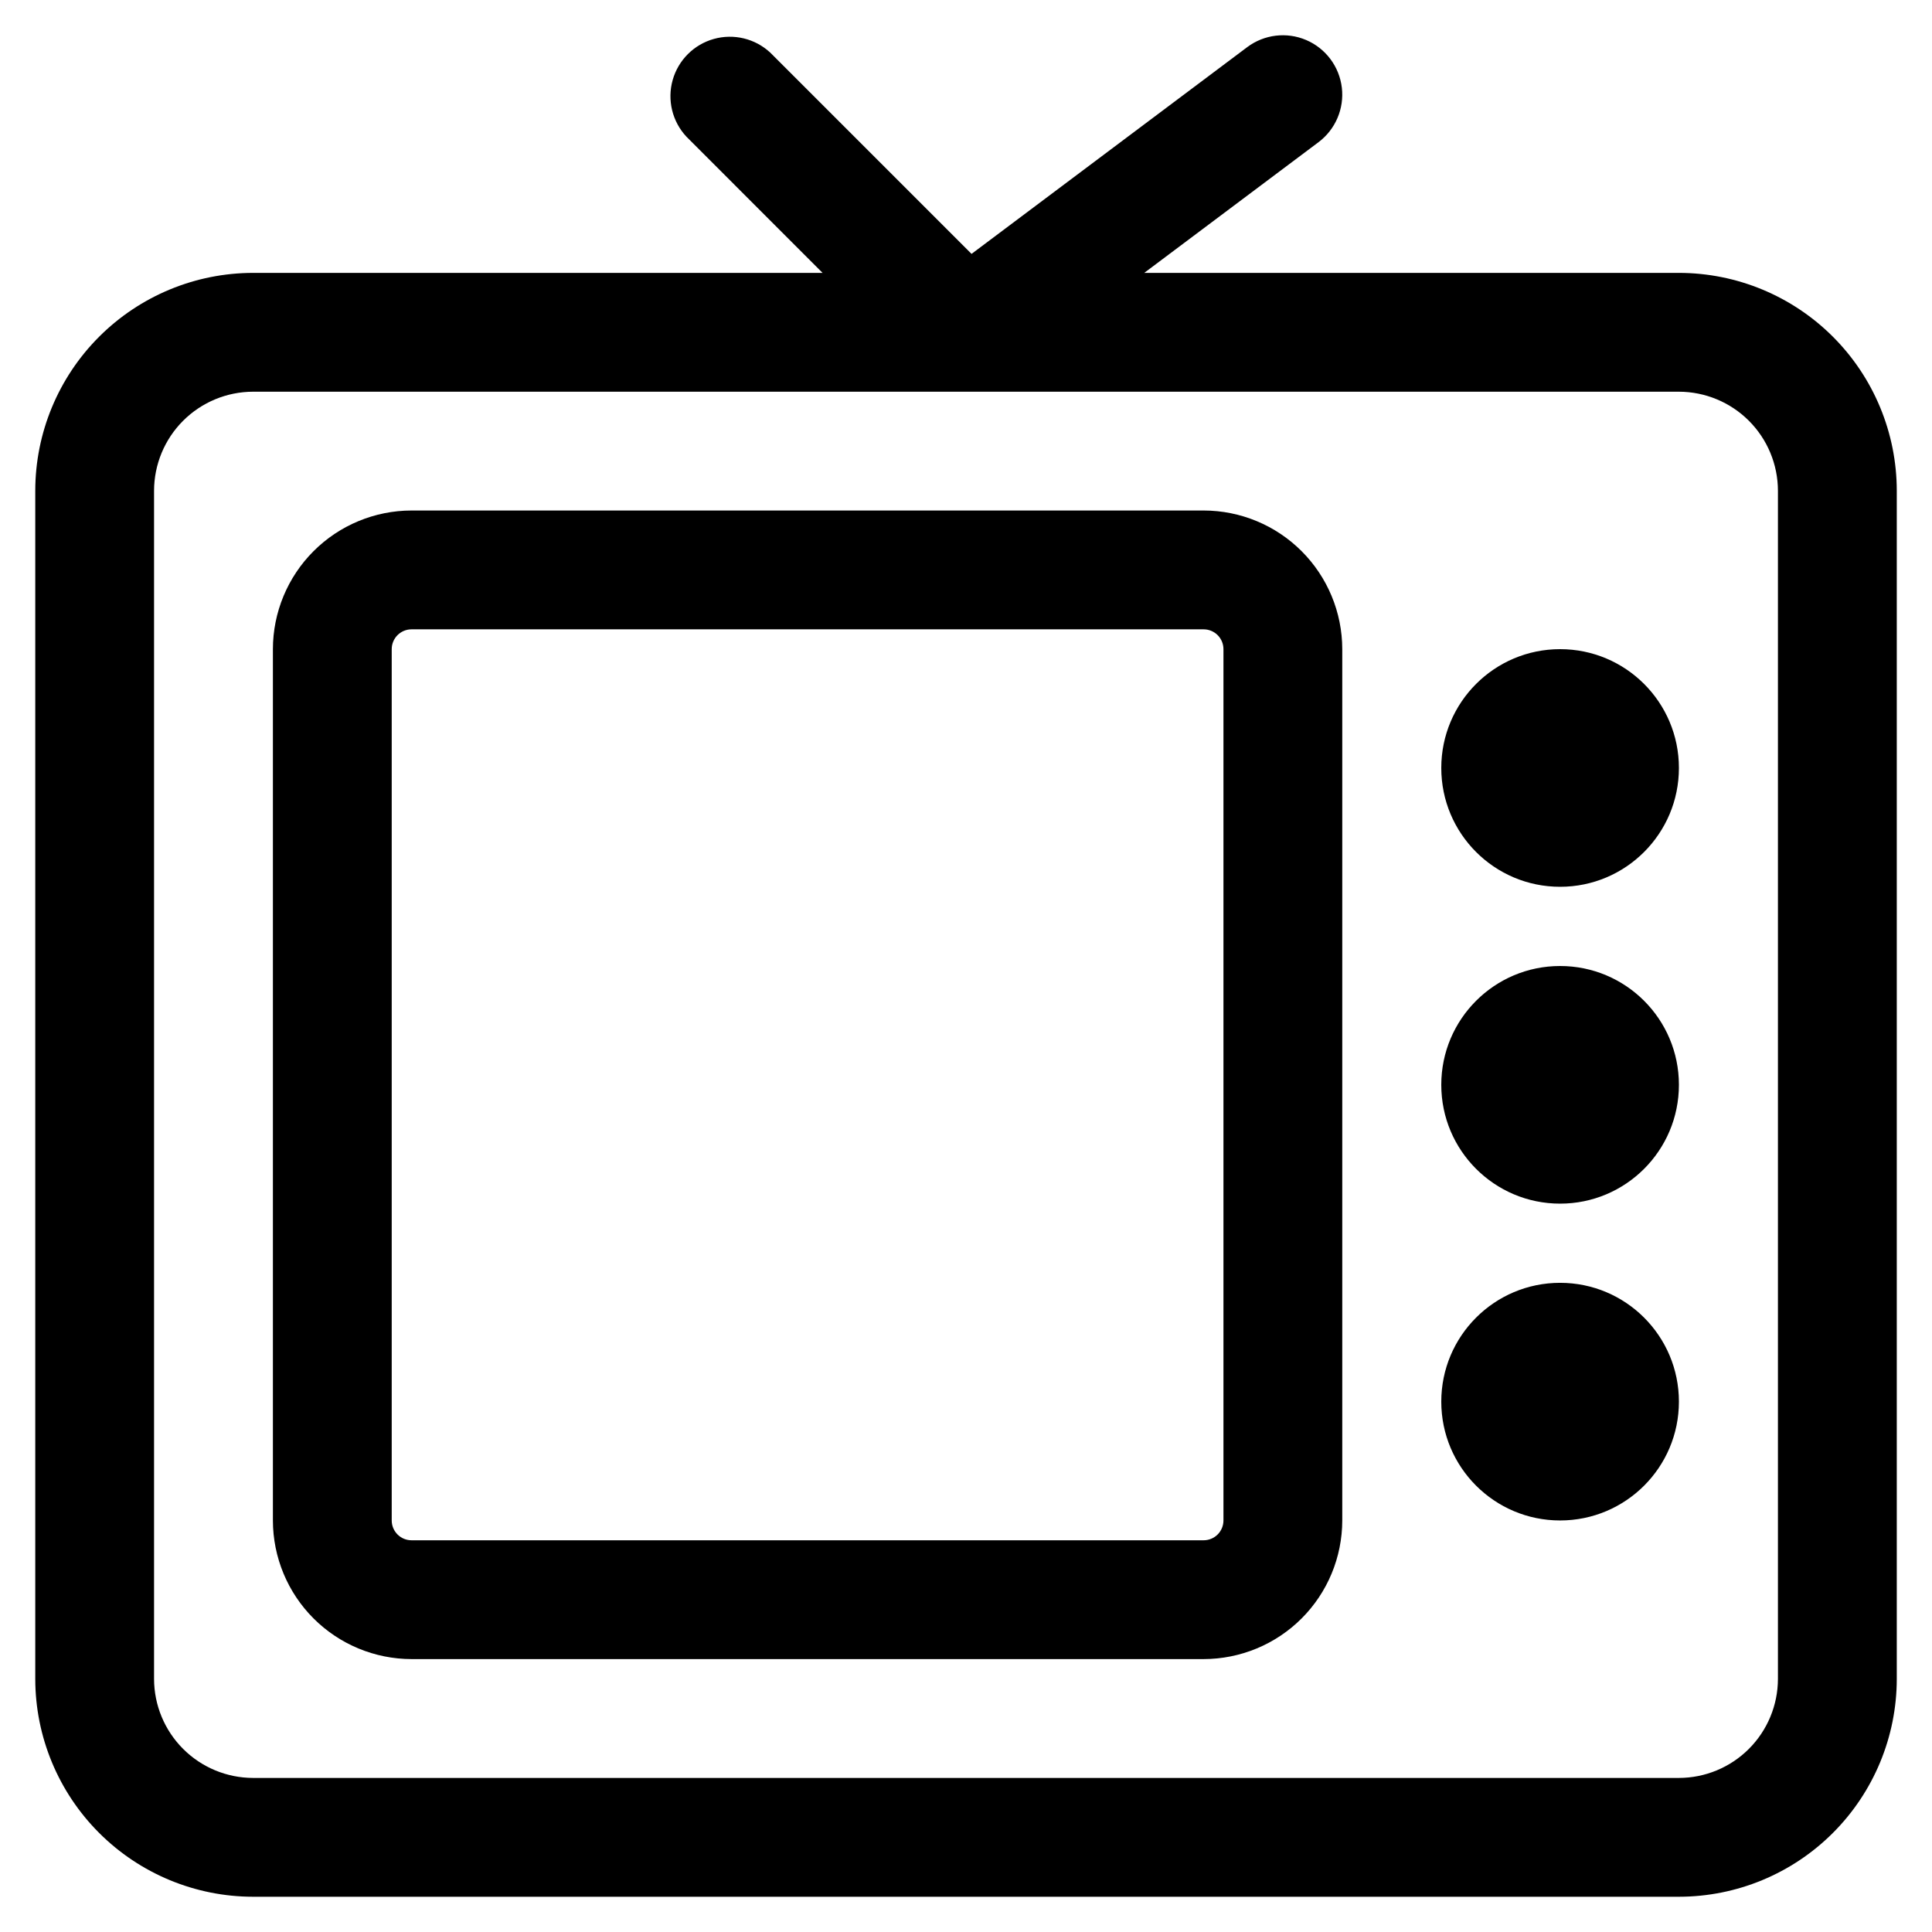
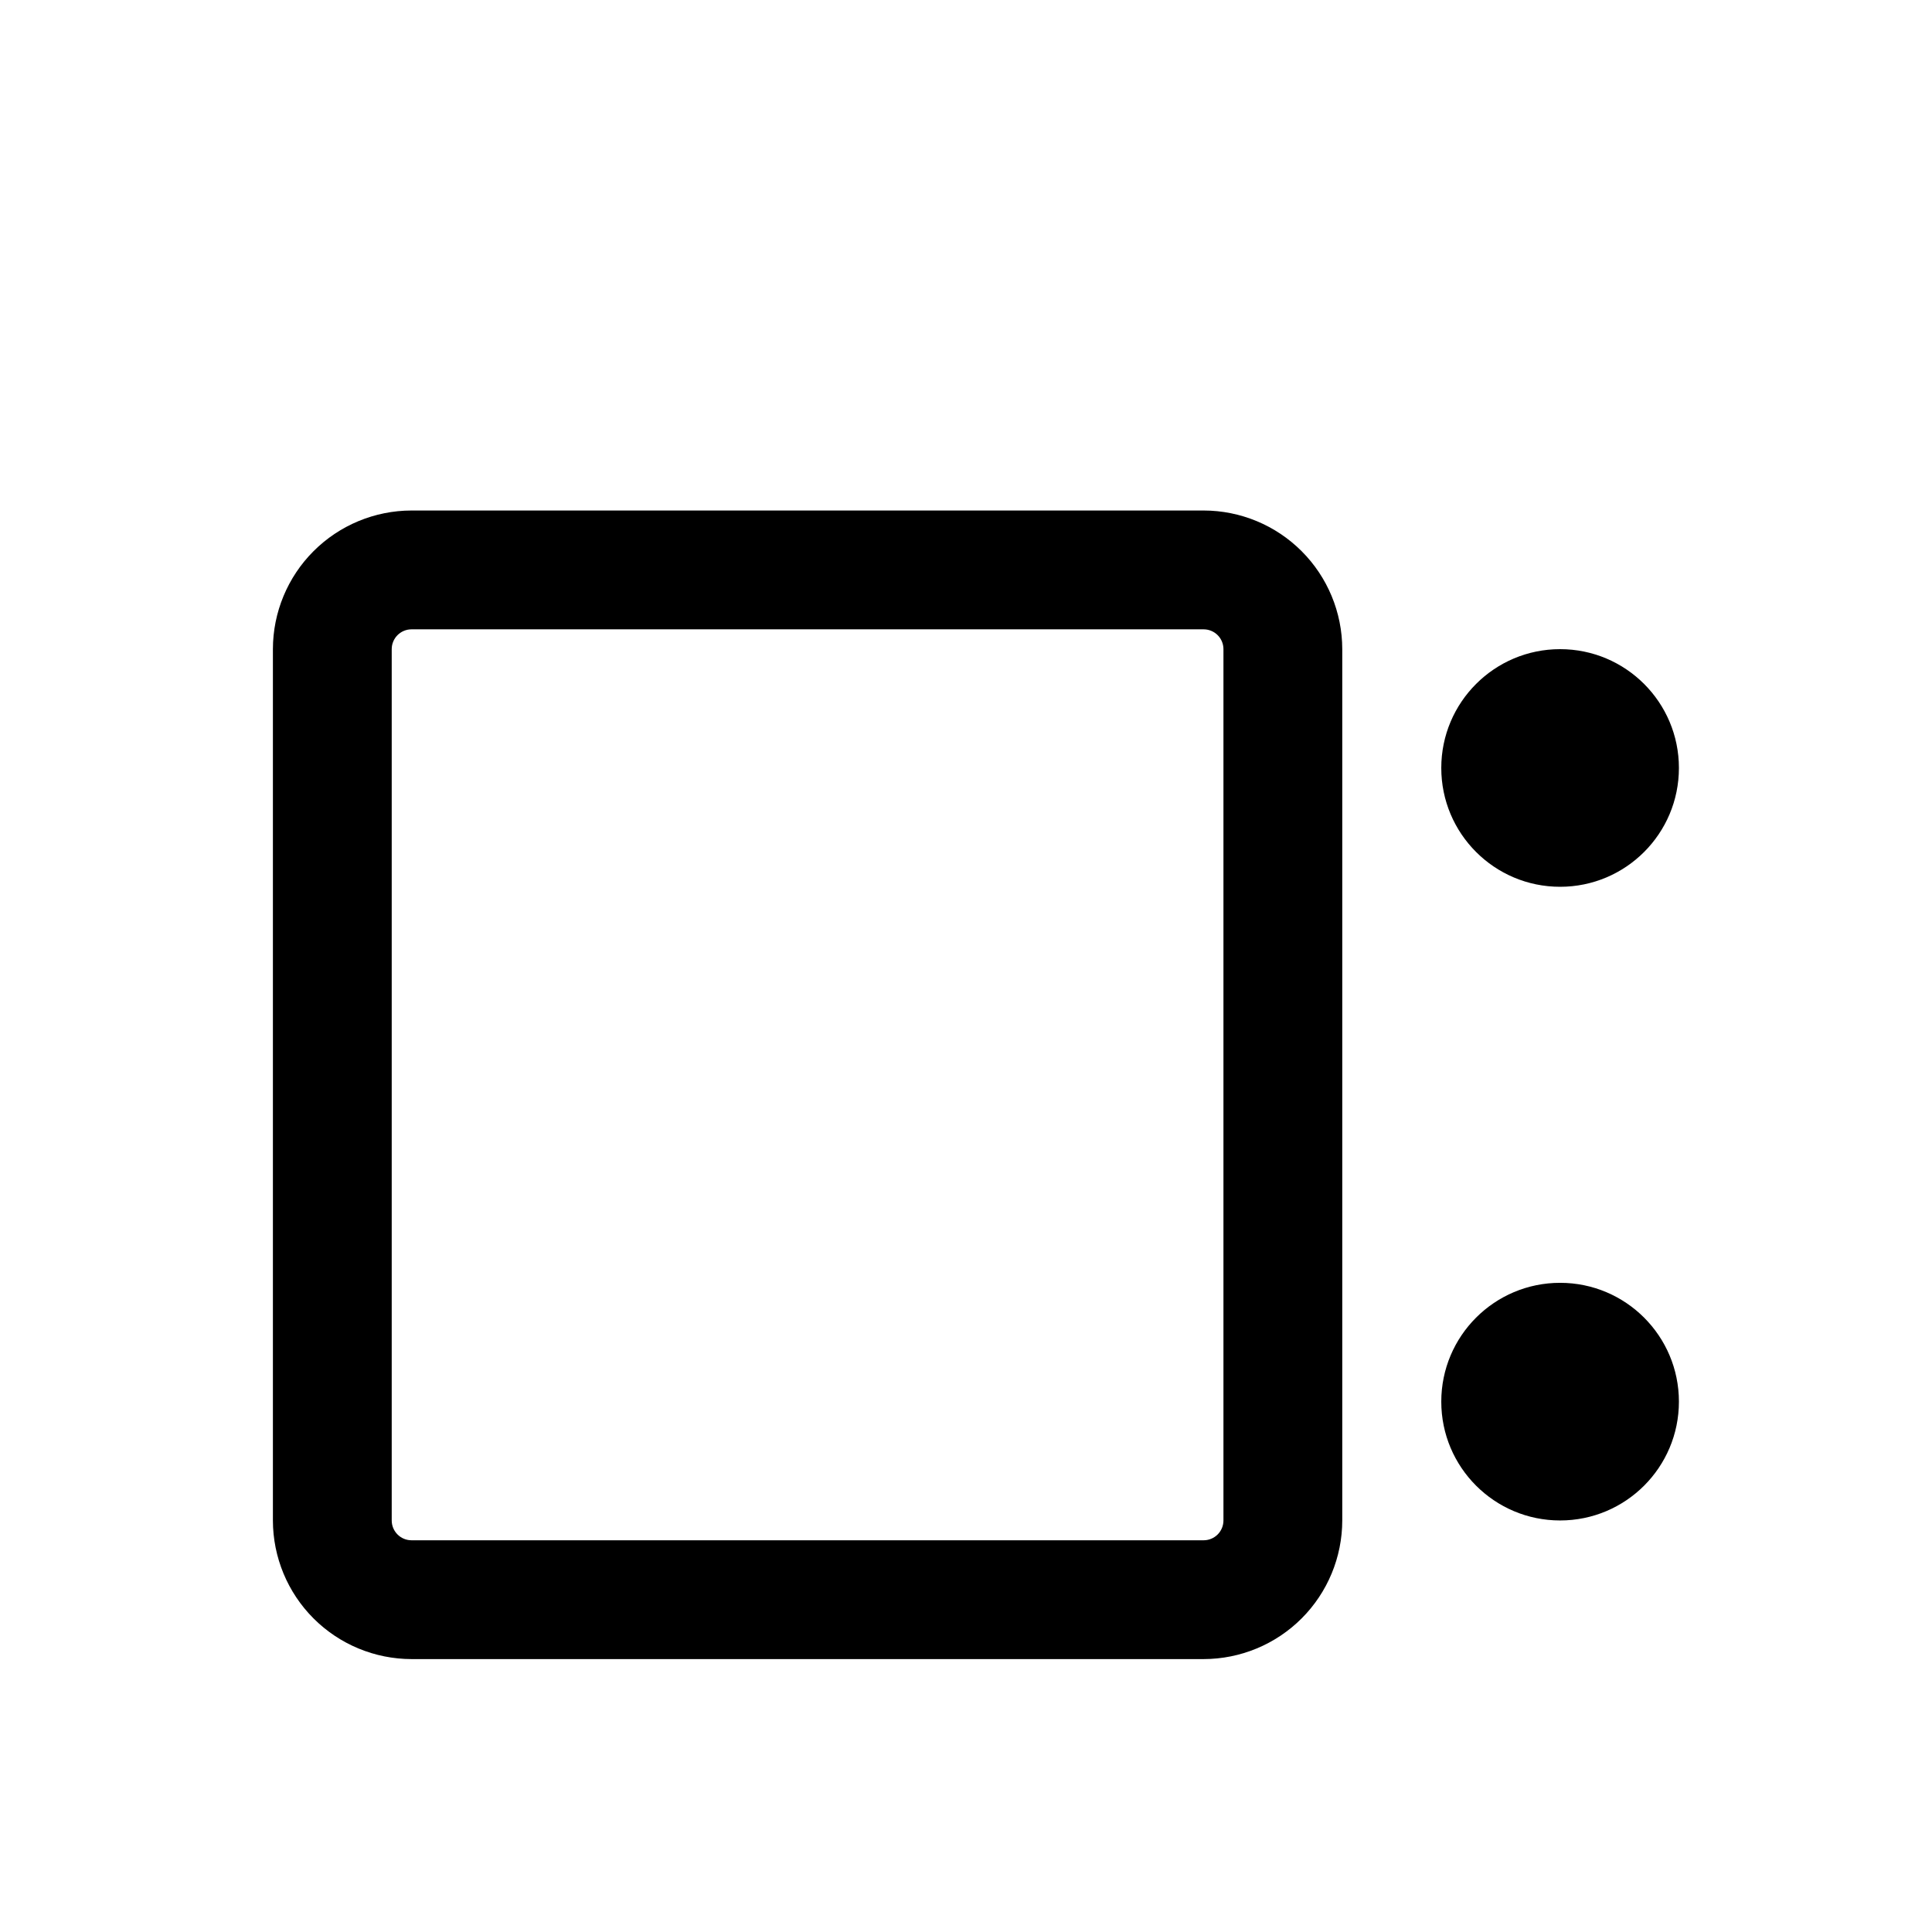
<svg xmlns="http://www.w3.org/2000/svg" fill="#000000" width="800px" height="800px" version="1.1" viewBox="144 144 512 512">
  <g>
-     <path d="m588.93 216.32h-141.7l46.184-34.637c4.5-3.375 6.856-8.895 6.184-14.477-0.672-5.586-4.273-10.387-9.445-12.598-5.172-2.207-11.133-1.488-15.633 1.887l-73.051 54.789-53.32-53.32c-4.019-3.746-9.699-5.125-14.988-3.641-5.285 1.484-9.418 5.617-10.902 10.906-1.484 5.285-0.105 10.965 3.641 14.984l36.086 36.105h-150.91c-15.309 0.012-29.984 6.098-40.809 16.922s-16.91 25.5-16.922 40.809v314.88c0.012 15.309 6.098 29.984 16.922 40.809s25.5 16.91 40.809 16.922h377.86c15.309-0.012 29.984-6.098 40.809-16.922s16.91-25.5 16.922-40.809v-314.88c-0.012-15.309-6.098-29.984-16.922-40.809s-25.5-16.91-40.809-16.922zm26.242 372.61c-0.012 6.957-2.781 13.625-7.699 18.543s-11.586 7.688-18.543 7.699h-377.86c-6.957-0.012-13.625-2.781-18.543-7.699-4.918-4.918-7.688-11.586-7.699-18.543v-314.88c0.012-6.957 2.781-13.625 7.699-18.543 4.918-4.918 11.586-7.688 18.543-7.699h377.86c6.957 0.012 13.625 2.781 18.543 7.699 4.918 4.918 7.688 11.586 7.699 18.543z" />
    <path d="m462.98 279.29h-209.92c-9.738 0.012-19.078 3.887-25.965 10.773-6.887 6.887-10.762 16.223-10.773 25.965v230.91c0.012 9.742 3.887 19.078 10.773 25.965 6.887 6.887 16.227 10.762 25.965 10.773h209.92c9.738-0.012 19.074-3.887 25.961-10.773s10.762-16.223 10.773-25.965v-230.91c-0.012-9.742-3.887-19.078-10.773-25.965-6.887-6.887-16.223-10.762-25.961-10.773zm5.246 267.65c0 1.395-0.555 2.727-1.535 3.711-0.984 0.984-2.32 1.539-3.711 1.539h-209.92c-2.898 0-5.25-2.352-5.25-5.25v-230.91c0-2.898 2.352-5.25 5.25-5.25h209.92c1.391 0 2.727 0.555 3.711 1.539 0.98 0.984 1.535 2.316 1.535 3.711z" />
    <path d="m588.93 347.52c0 17.391-14.098 31.488-31.488 31.488s-31.488-14.098-31.488-31.488 14.098-31.488 31.488-31.488 31.488 14.098 31.488 31.488" />
-     <path d="m588.93 431.49c0 17.391-14.098 31.488-31.488 31.488s-31.488-14.098-31.488-31.488 14.098-31.488 31.488-31.488 31.488 14.098 31.488 31.488" />
    <path d="m588.93 515.45c0 17.391-14.098 31.488-31.488 31.488s-31.488-14.098-31.488-31.488c0-17.387 14.098-31.488 31.488-31.488s31.488 14.102 31.488 31.488" />
  </g>
</svg>